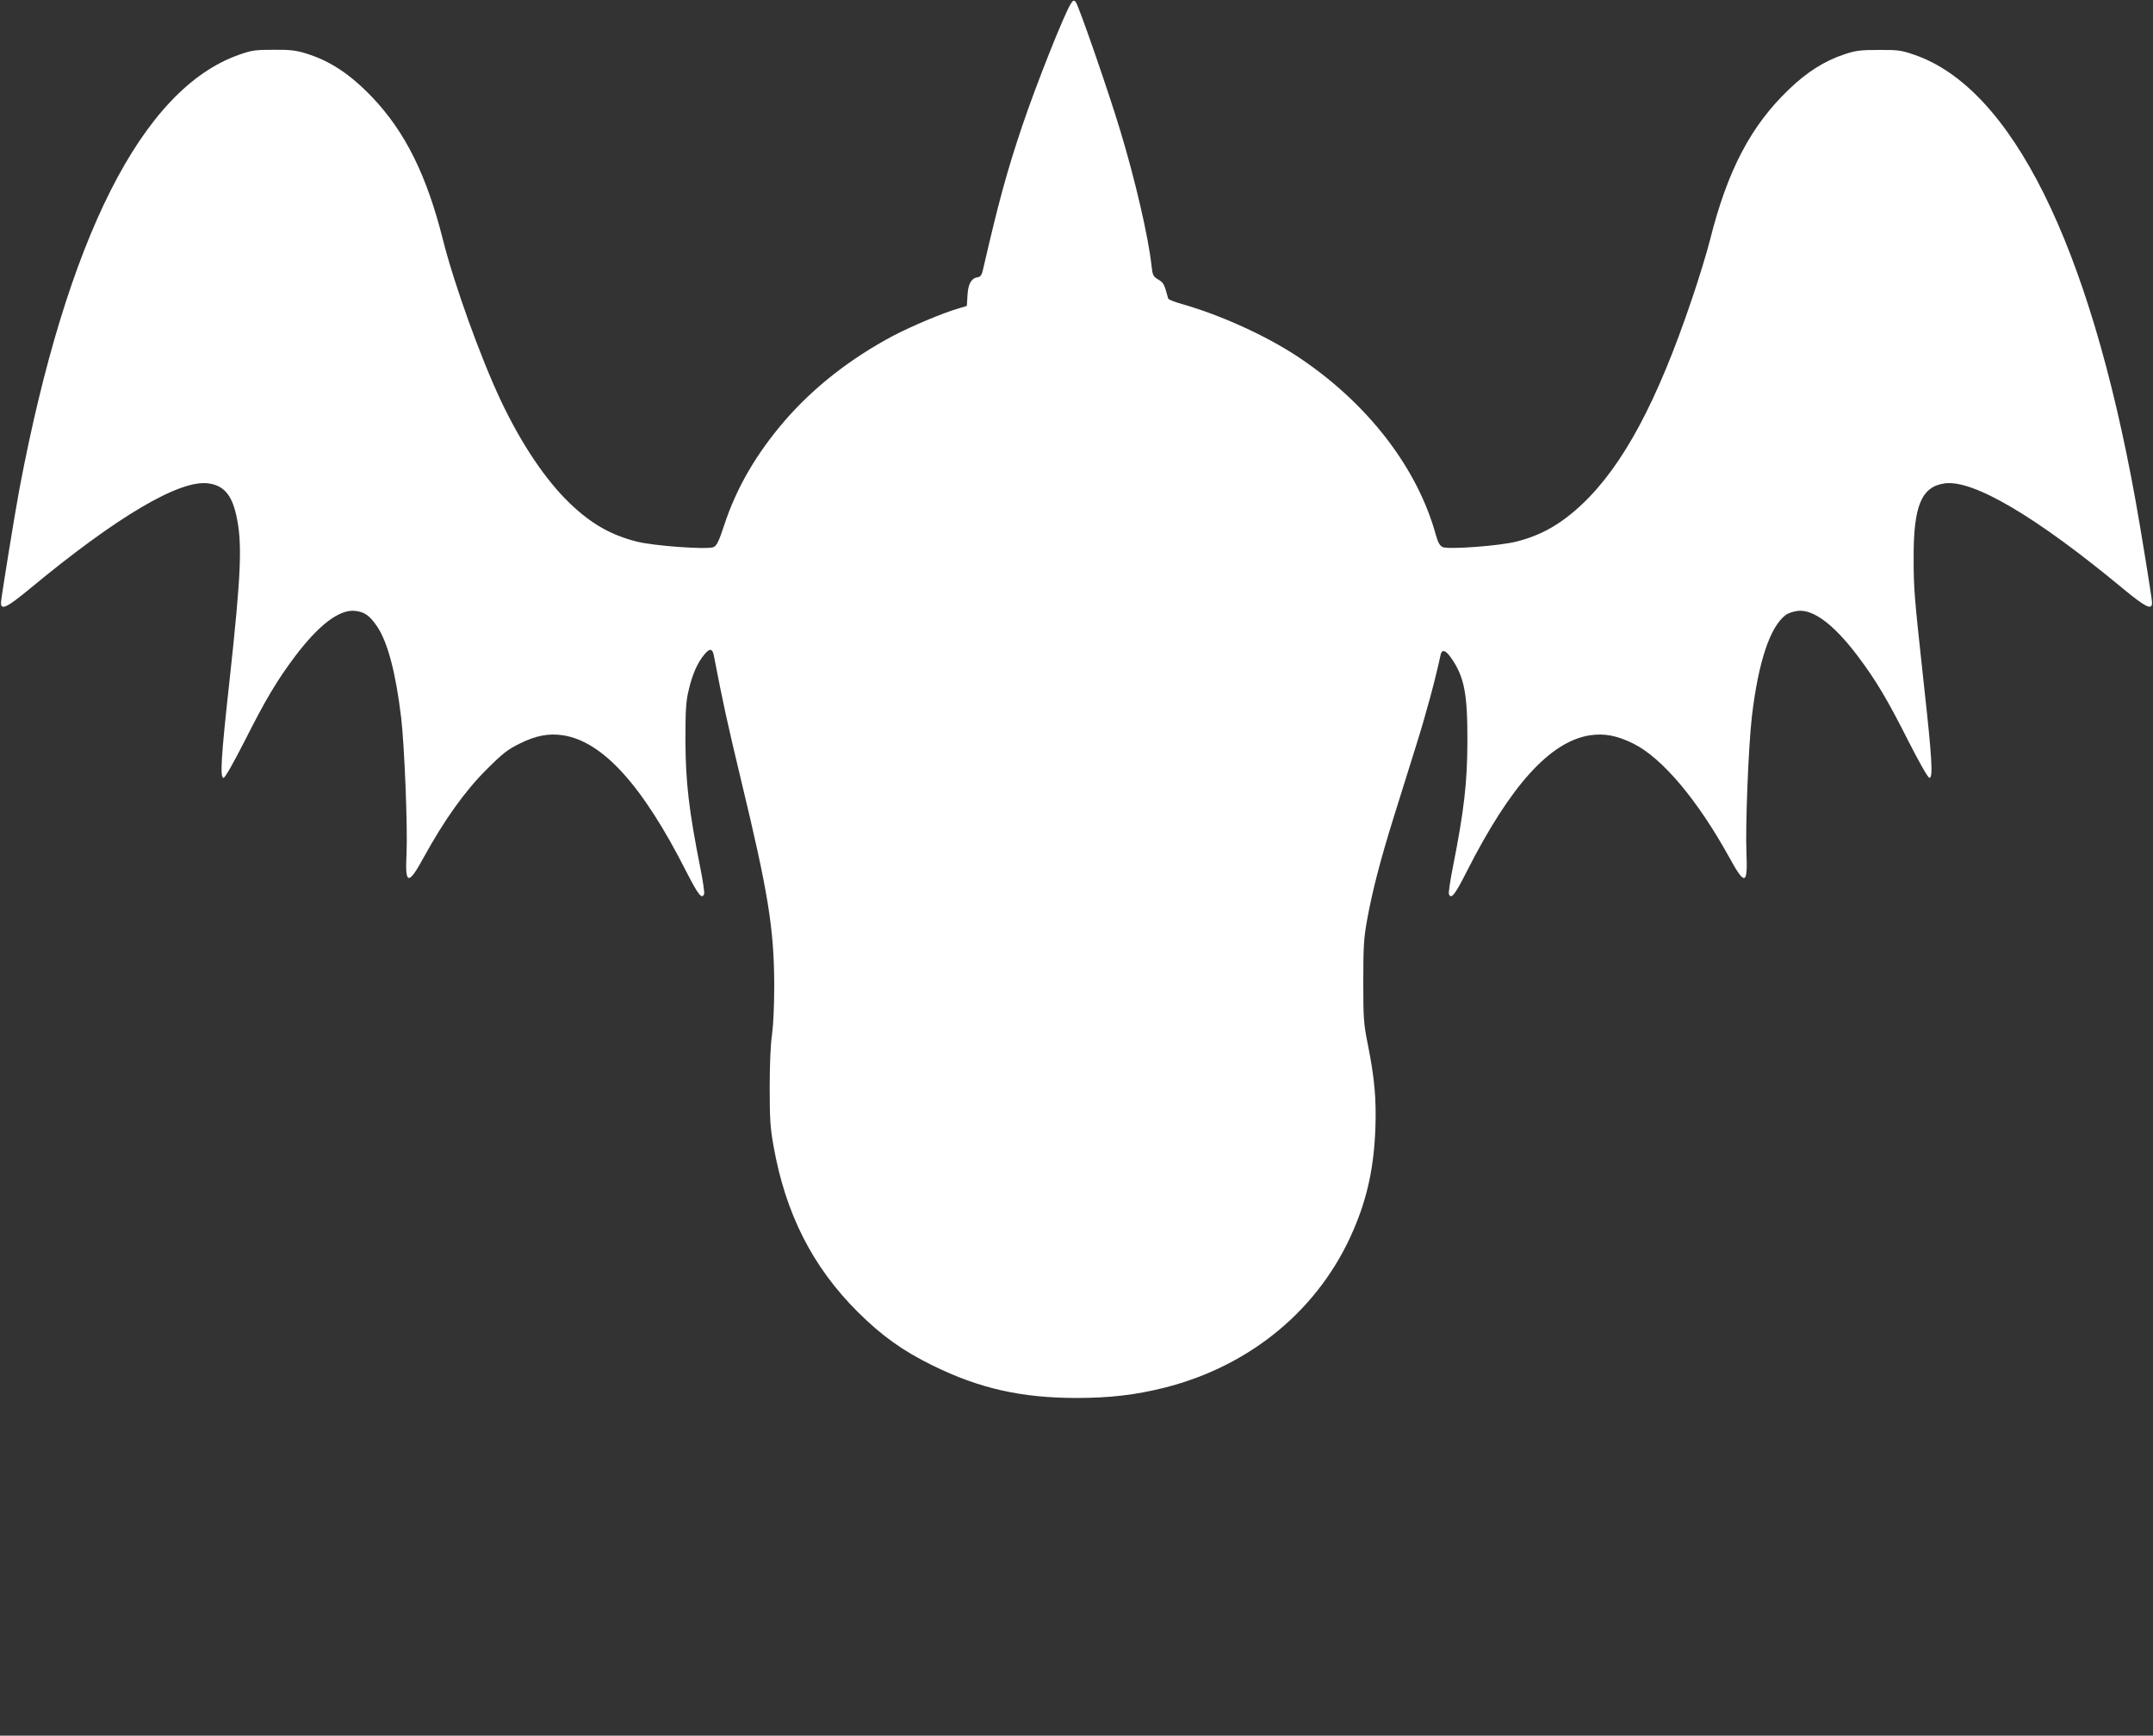
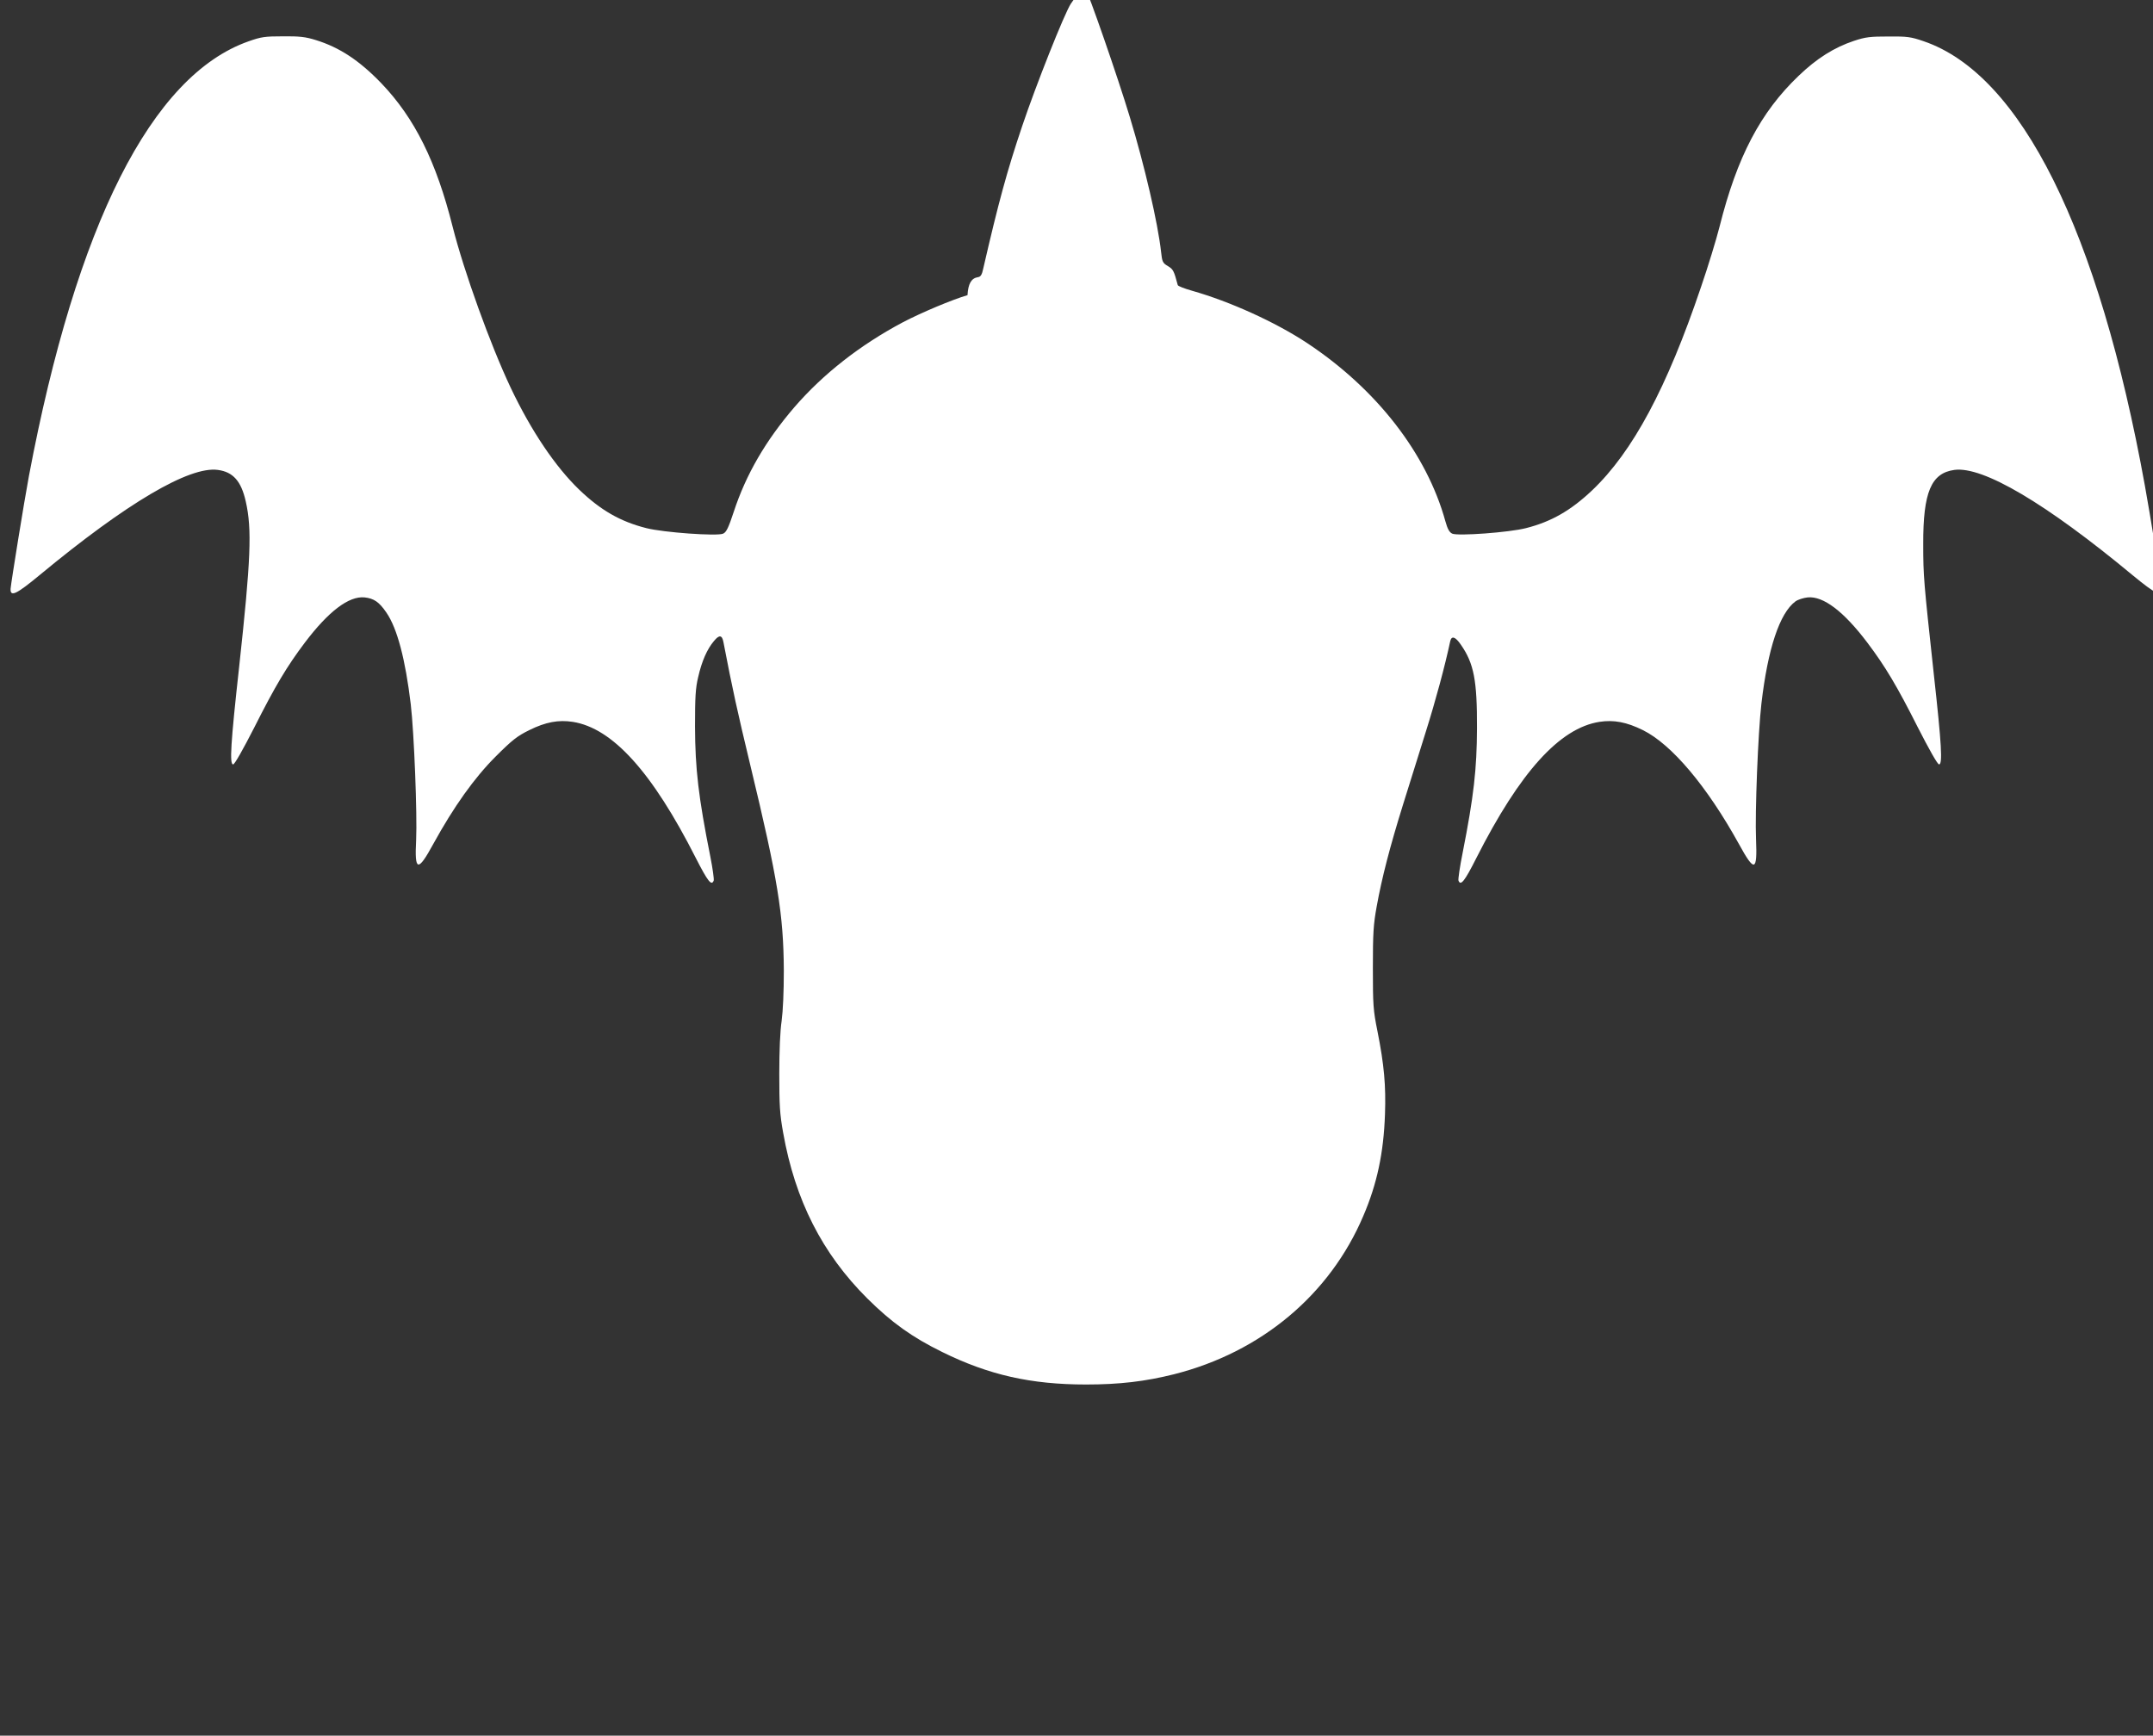
<svg xmlns="http://www.w3.org/2000/svg" version="1.0" width="1280pt" height="1032pt" viewBox="0 0 1280 1032" preserveAspectRatio="xMidYMid meet">
  <rect x="0" y="0" width="1280" height="1032" fill="#333333" stroke="none" />
  <g transform="translate(0,1032) scale(0.1,-0.1)" fill="#ffffff" stroke="none">
-     <path d="M6367 10299 c-39 -59 -209 -488 -290 -729 -90 -267 -141 -454 -231 -845 -8 -39 -16 -51 -32 -53 -39 -6 -58 -38 -62 -107 l-4 -64 -53 -16 c-90 -26 -275 -104 -384 -161 -254 -135 -473 -306 -646 -506 -170 -198 -287 -399 -360 -622 -31 -94 -44 -121 -63 -129 -35 -16 -356 7 -457 33 -154 39 -271 106 -399 229 -142 137 -285 349 -407 606 -121 256 -277 689 -345 957 -97 387 -226 646 -423 852 -132 137 -249 214 -391 258 -61 19 -97 23 -195 22 -107 0 -129 -3 -205 -30 -576 -203 -1023 -1090 -1305 -2584 -29 -155 -106 -633 -109 -670 -3 -52 34 -34 173 81 518 429 890 648 1059 625 91 -12 139 -67 166 -187 38 -166 30 -347 -39 -982 -51 -461 -58 -582 -36 -582 9 0 59 89 126 220 123 244 193 362 301 505 140 185 261 277 354 268 56 -6 87 -27 130 -90 65 -94 113 -279 145 -545 20 -170 39 -658 32 -808 -10 -187 10 -192 102 -23 122 222 244 393 370 519 99 99 128 122 201 158 97 48 173 62 258 49 236 -37 472 -297 732 -810 71 -139 93 -167 106 -134 3 8 -6 72 -20 143 -71 356 -90 522 -91 773 0 175 3 230 19 295 21 93 53 166 94 214 31 38 48 36 56 -7 54 -281 82 -408 161 -737 162 -672 196 -881 198 -1215 0 -129 -5 -240 -13 -300 -9 -59 -14 -177 -14 -315 0 -186 3 -240 23 -350 71 -401 232 -718 500 -985 145 -144 267 -231 446 -319 276 -136 526 -193 855 -193 198 0 351 18 523 61 518 131 926 473 1125 941 82 191 121 375 129 605 6 170 -5 294 -45 495 -25 124 -27 154 -27 375 0 206 3 258 23 367 31 171 78 352 156 603 36 116 97 311 136 435 58 184 114 392 145 538 8 34 31 26 63 -21 78 -112 97 -213 96 -497 -1 -243 -19 -404 -85 -739 -17 -84 -28 -160 -25 -167 13 -33 36 -5 106 134 260 513 496 773 732 810 85 13 161 -1 258 -49 172 -85 382 -335 571 -677 93 -170 110 -165 102 27 -7 157 12 636 32 808 38 326 108 537 202 607 15 11 47 21 73 24 93 9 214 -83 354 -268 108 -143 178 -261 301 -505 67 -131 117 -220 126 -220 22 0 15 119 -31 535 -60 554 -63 582 -63 775 -1 308 47 422 185 441 169 23 543 -197 1061 -627 137 -113 174 -130 171 -79 -2 34 -67 434 -99 611 -275 1519 -737 2447 -1316 2644 -75 26 -98 29 -209 28 -108 0 -136 -3 -205 -26 -117 -39 -221 -104 -329 -208 -227 -217 -366 -482 -470 -897 -19 -75 -68 -236 -110 -358 -203 -601 -406 -980 -648 -1210 -126 -119 -242 -186 -392 -224 -101 -26 -405 -48 -439 -33 -17 8 -28 27 -41 74 -111 402 -409 786 -823 1060 -188 124 -457 246 -682 310 -46 13 -85 28 -86 34 -23 86 -27 94 -59 113 -30 18 -34 25 -40 83 -19 173 -98 513 -186 803 -71 236 -249 748 -265 765 -11 11 -15 10 -28 -10z" />
+     <path d="M6367 10299 c-39 -59 -209 -488 -290 -729 -90 -267 -141 -454 -231 -845 -8 -39 -16 -51 -32 -53 -39 -6 -58 -38 -62 -107 c-90 -26 -275 -104 -384 -161 -254 -135 -473 -306 -646 -506 -170 -198 -287 -399 -360 -622 -31 -94 -44 -121 -63 -129 -35 -16 -356 7 -457 33 -154 39 -271 106 -399 229 -142 137 -285 349 -407 606 -121 256 -277 689 -345 957 -97 387 -226 646 -423 852 -132 137 -249 214 -391 258 -61 19 -97 23 -195 22 -107 0 -129 -3 -205 -30 -576 -203 -1023 -1090 -1305 -2584 -29 -155 -106 -633 -109 -670 -3 -52 34 -34 173 81 518 429 890 648 1059 625 91 -12 139 -67 166 -187 38 -166 30 -347 -39 -982 -51 -461 -58 -582 -36 -582 9 0 59 89 126 220 123 244 193 362 301 505 140 185 261 277 354 268 56 -6 87 -27 130 -90 65 -94 113 -279 145 -545 20 -170 39 -658 32 -808 -10 -187 10 -192 102 -23 122 222 244 393 370 519 99 99 128 122 201 158 97 48 173 62 258 49 236 -37 472 -297 732 -810 71 -139 93 -167 106 -134 3 8 -6 72 -20 143 -71 356 -90 522 -91 773 0 175 3 230 19 295 21 93 53 166 94 214 31 38 48 36 56 -7 54 -281 82 -408 161 -737 162 -672 196 -881 198 -1215 0 -129 -5 -240 -13 -300 -9 -59 -14 -177 -14 -315 0 -186 3 -240 23 -350 71 -401 232 -718 500 -985 145 -144 267 -231 446 -319 276 -136 526 -193 855 -193 198 0 351 18 523 61 518 131 926 473 1125 941 82 191 121 375 129 605 6 170 -5 294 -45 495 -25 124 -27 154 -27 375 0 206 3 258 23 367 31 171 78 352 156 603 36 116 97 311 136 435 58 184 114 392 145 538 8 34 31 26 63 -21 78 -112 97 -213 96 -497 -1 -243 -19 -404 -85 -739 -17 -84 -28 -160 -25 -167 13 -33 36 -5 106 134 260 513 496 773 732 810 85 13 161 -1 258 -49 172 -85 382 -335 571 -677 93 -170 110 -165 102 27 -7 157 12 636 32 808 38 326 108 537 202 607 15 11 47 21 73 24 93 9 214 -83 354 -268 108 -143 178 -261 301 -505 67 -131 117 -220 126 -220 22 0 15 119 -31 535 -60 554 -63 582 -63 775 -1 308 47 422 185 441 169 23 543 -197 1061 -627 137 -113 174 -130 171 -79 -2 34 -67 434 -99 611 -275 1519 -737 2447 -1316 2644 -75 26 -98 29 -209 28 -108 0 -136 -3 -205 -26 -117 -39 -221 -104 -329 -208 -227 -217 -366 -482 -470 -897 -19 -75 -68 -236 -110 -358 -203 -601 -406 -980 -648 -1210 -126 -119 -242 -186 -392 -224 -101 -26 -405 -48 -439 -33 -17 8 -28 27 -41 74 -111 402 -409 786 -823 1060 -188 124 -457 246 -682 310 -46 13 -85 28 -86 34 -23 86 -27 94 -59 113 -30 18 -34 25 -40 83 -19 173 -98 513 -186 803 -71 236 -249 748 -265 765 -11 11 -15 10 -28 -10z" />
  </g>
</svg>